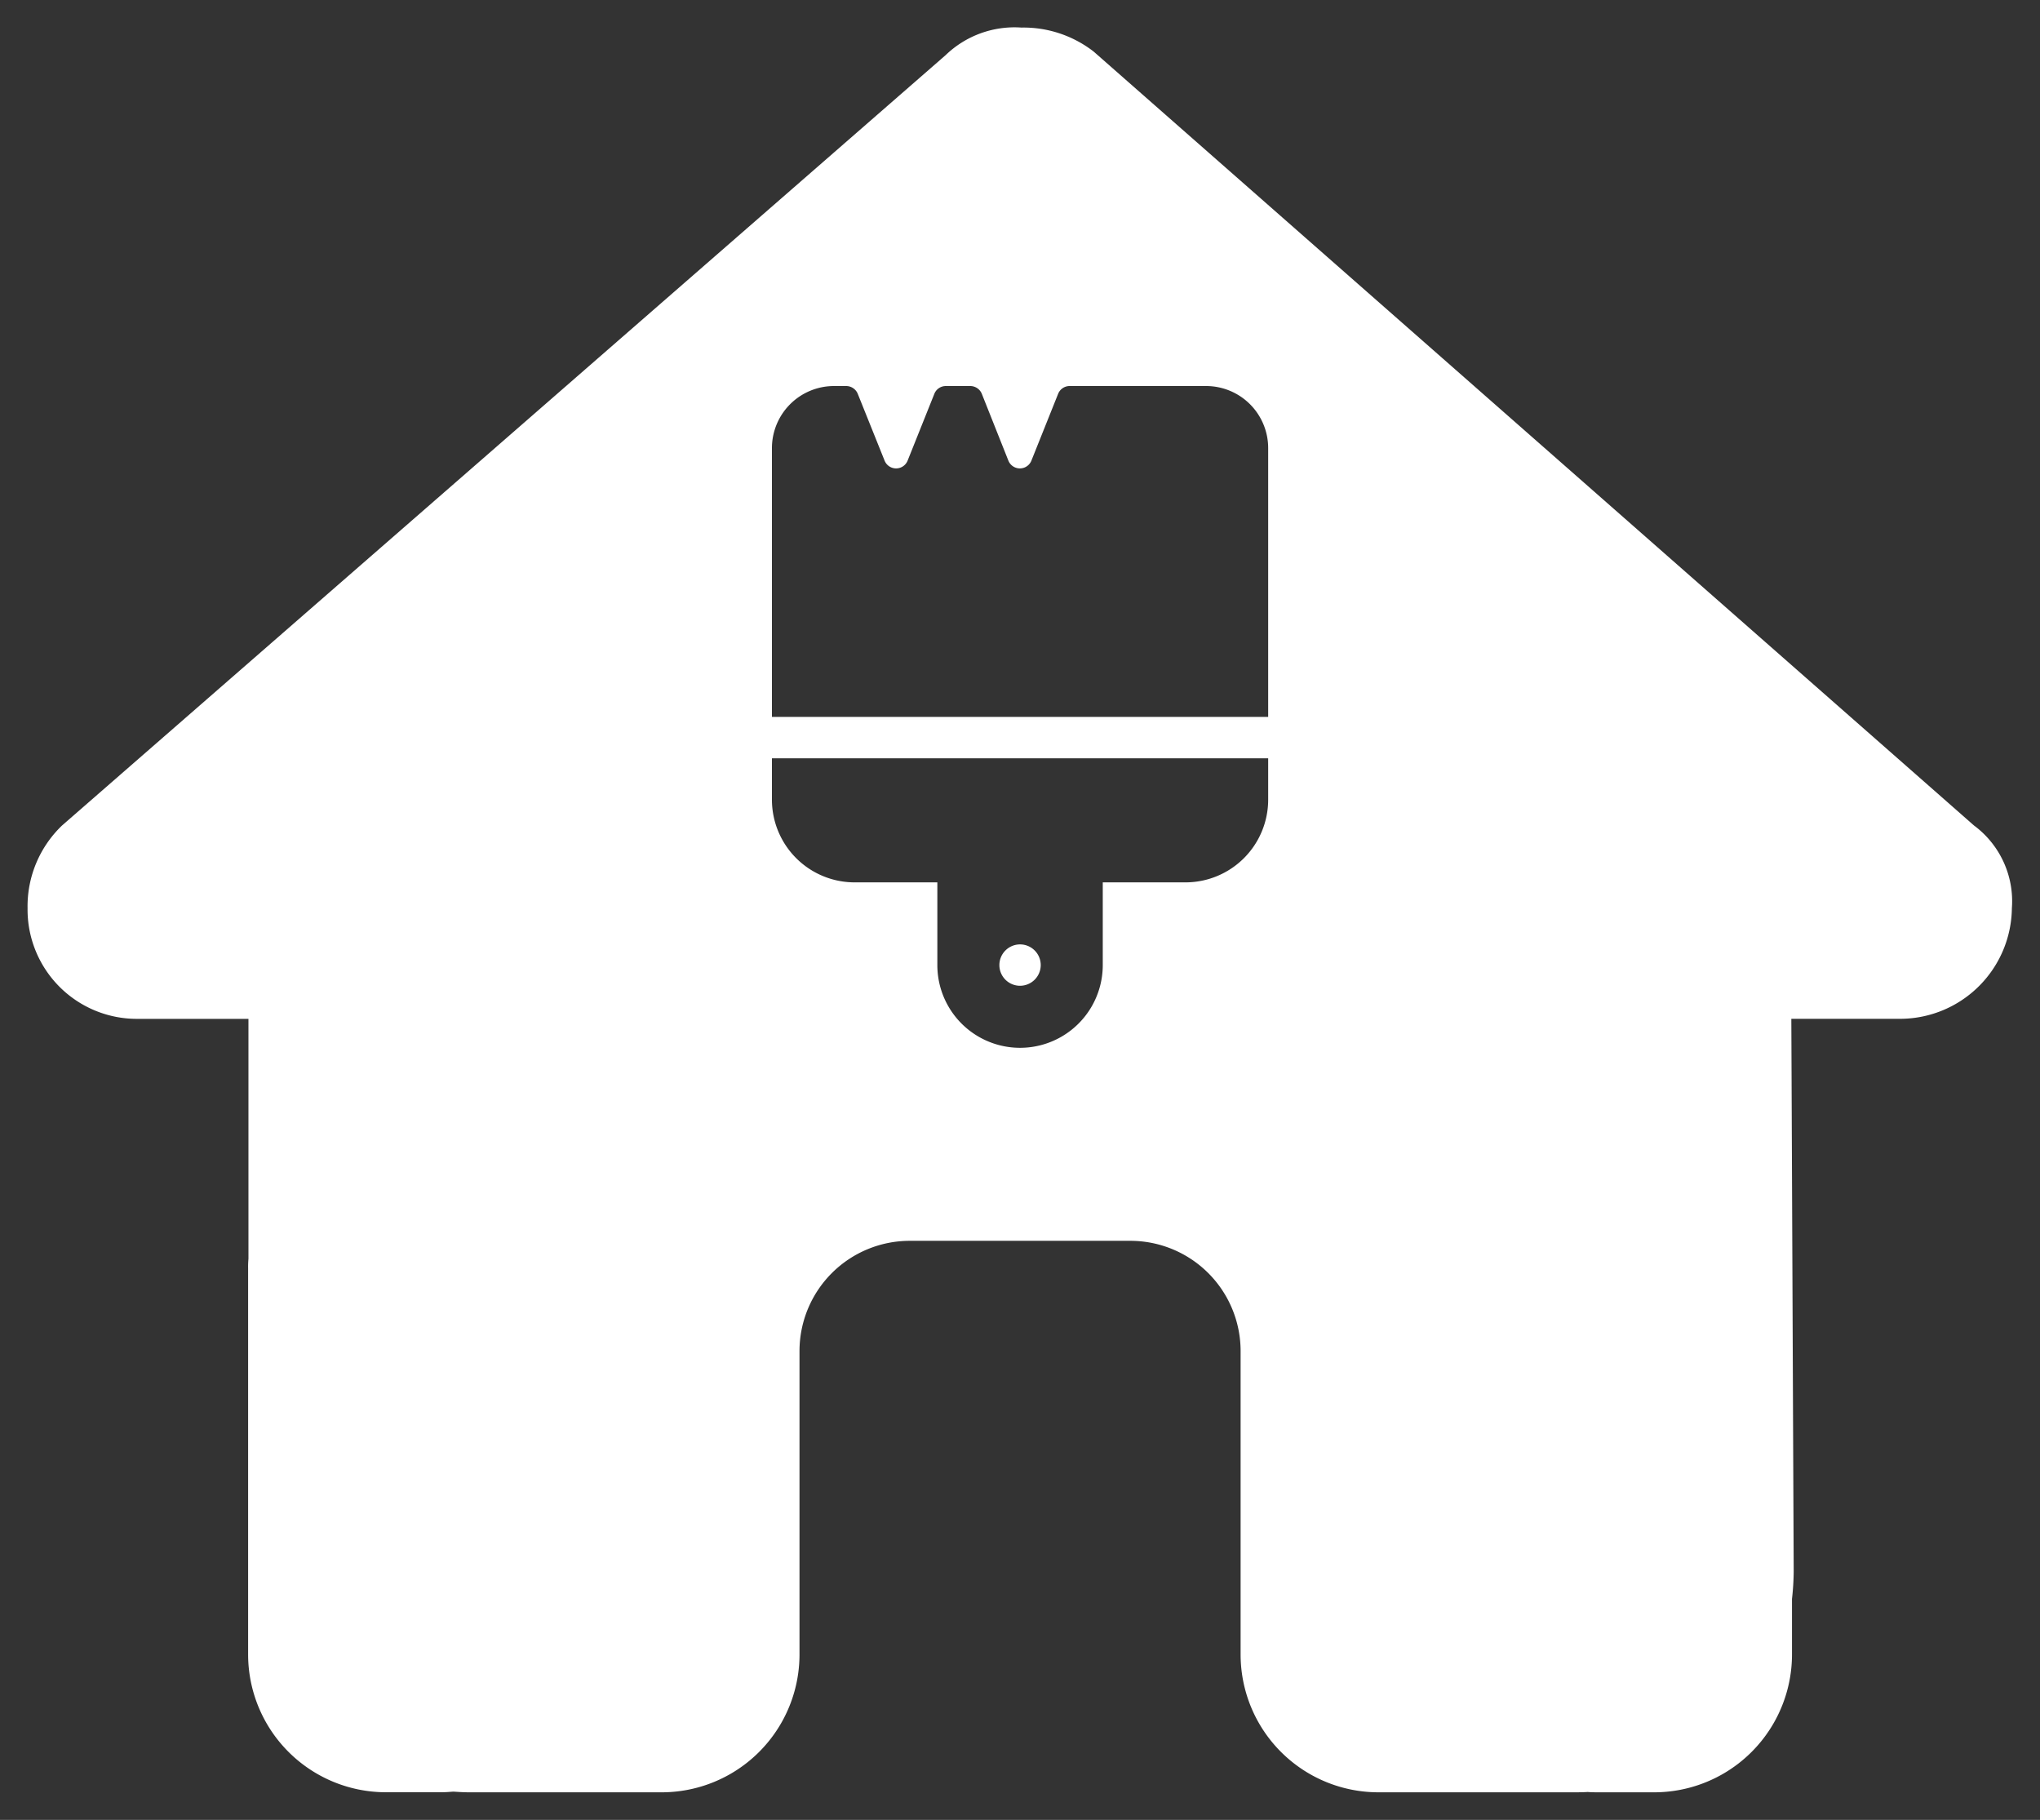
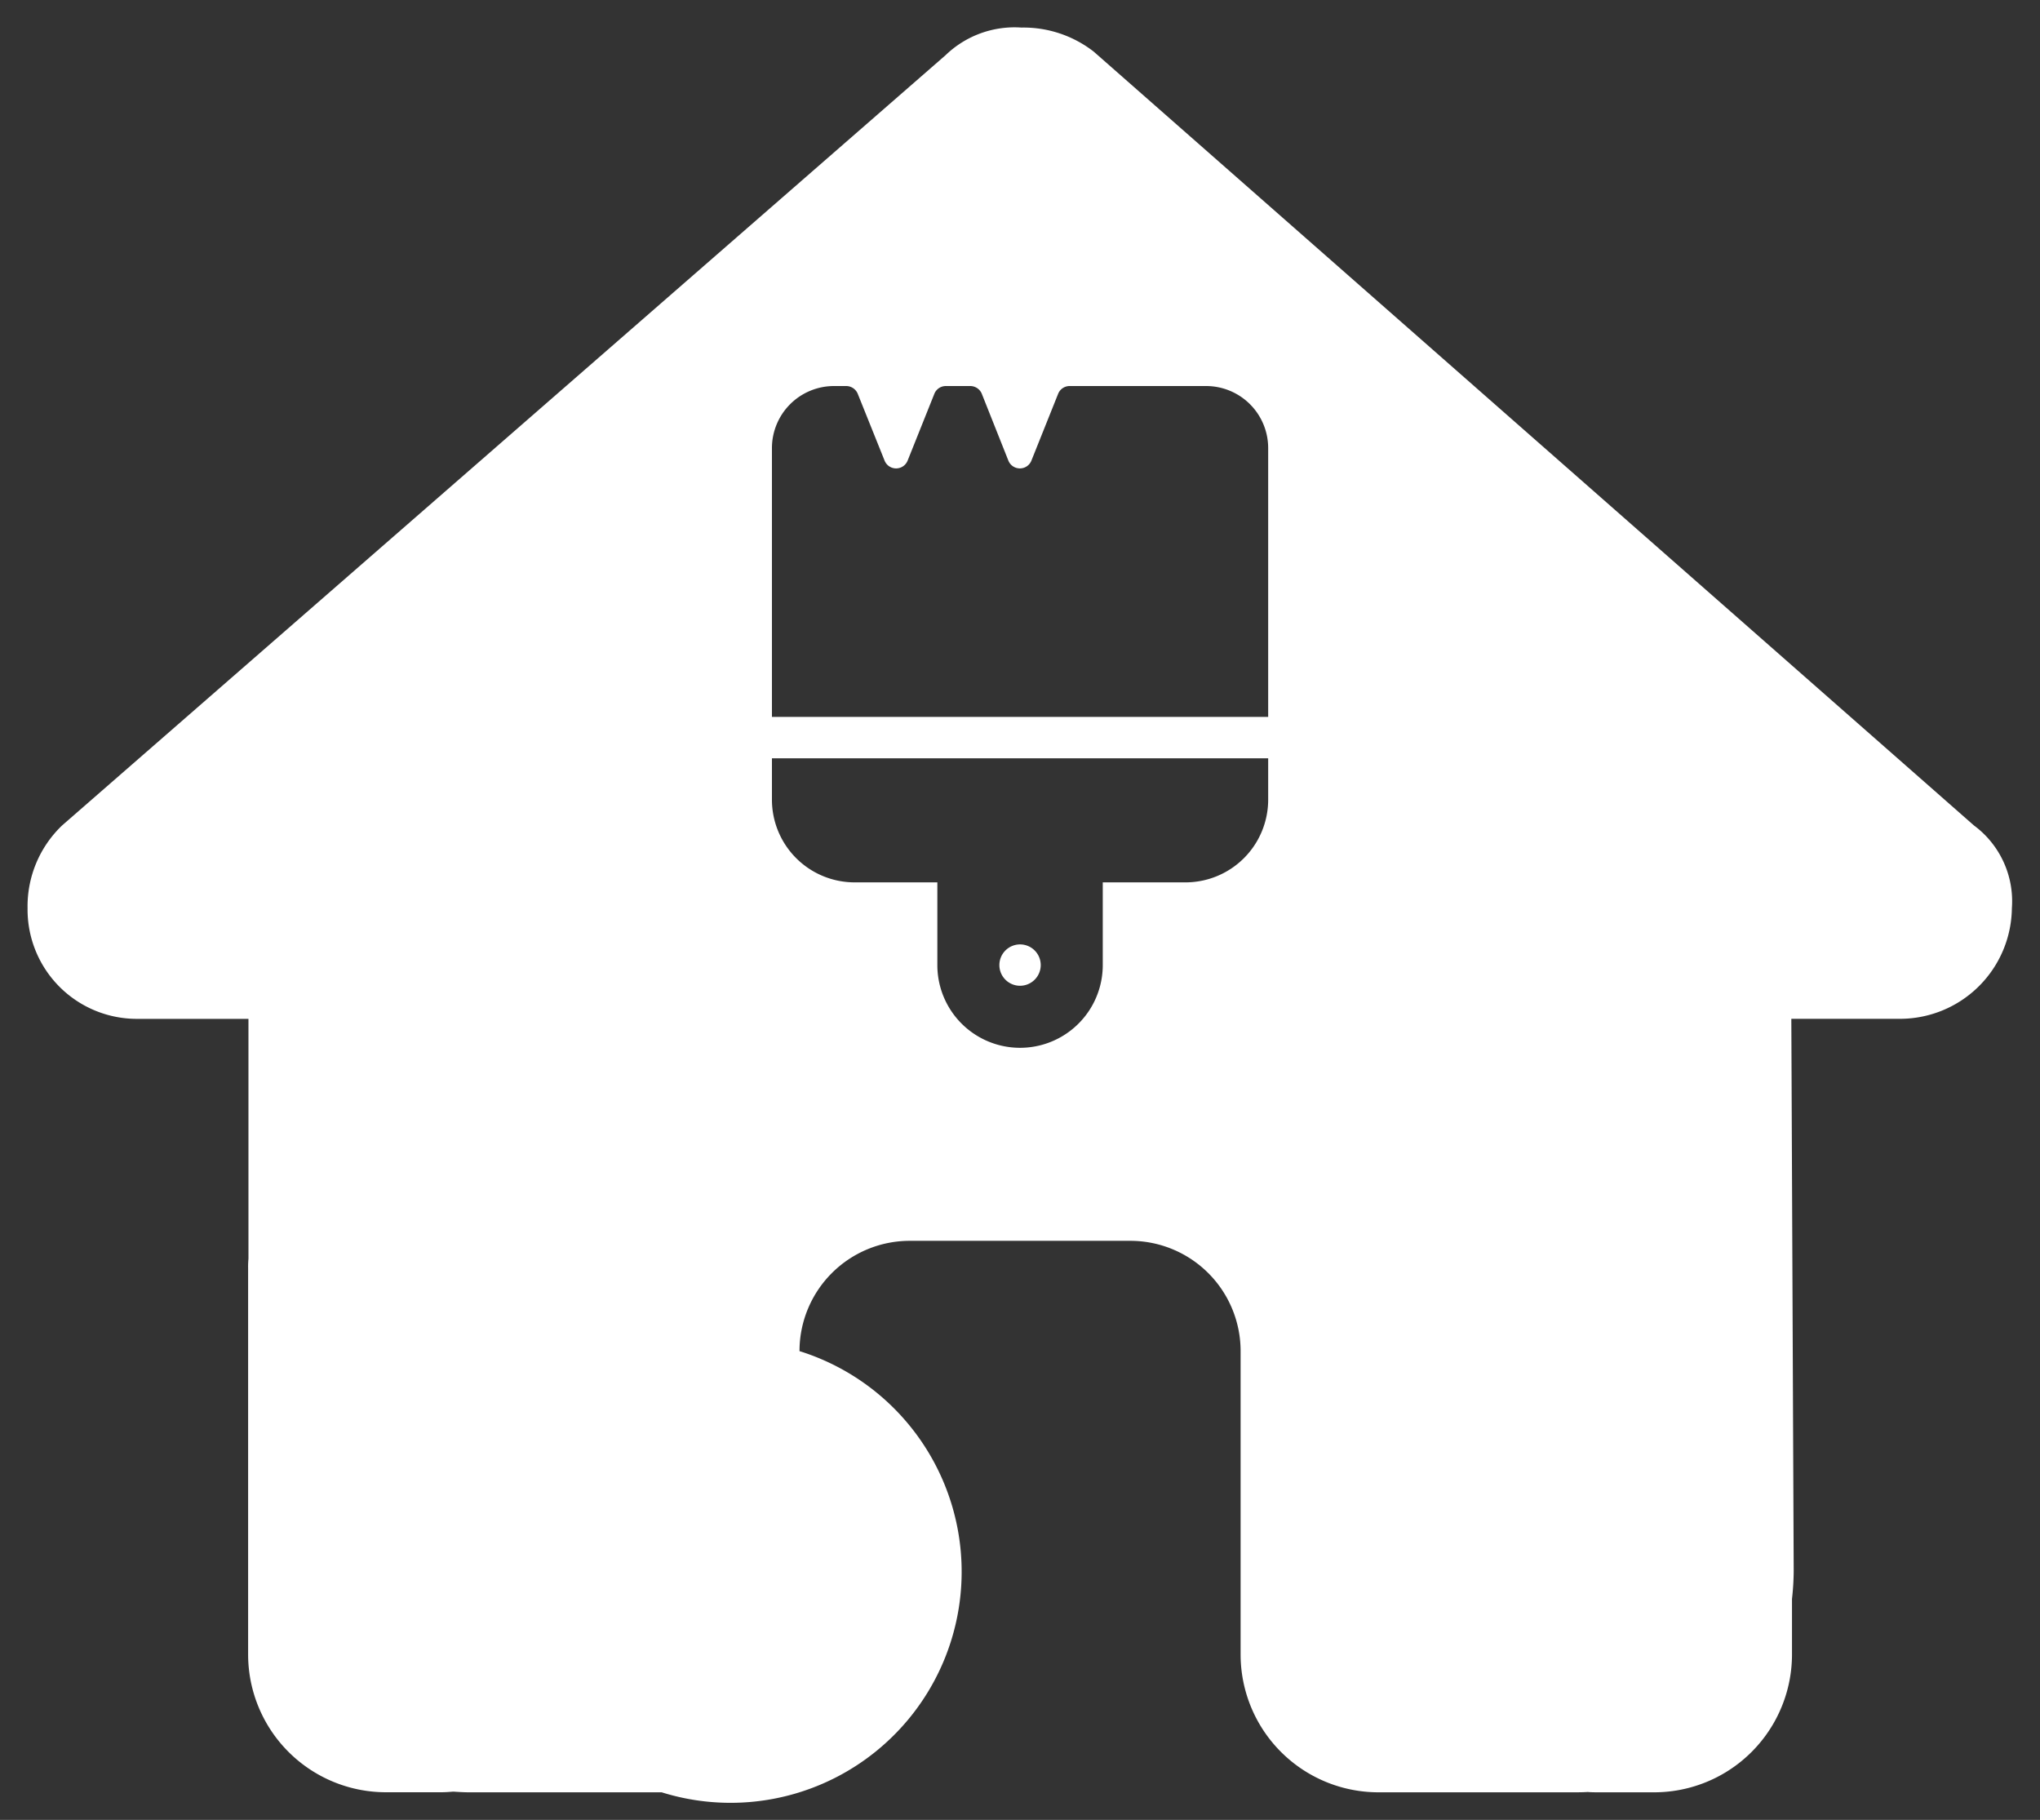
<svg xmlns="http://www.w3.org/2000/svg" width="36.998" height="33" viewBox="0 0 36.998 33">
  <rect x="0" y="0" width="36.998" height="33" fill="#333333" stroke="none" />
-   <path id="Path_26" data-name="Path 26" d="M29.5,32h-1c-.071,0-.138,0-.206-.006-.088.006-.177.006-.263.006H24.5A2.5,2.5,0,0,1,22,29.5V24a2,2,0,0,0-2-2H16a2,2,0,0,0-2,2v5.5A2.5,2.5,0,0,1,11.5,32H8.006c-.093,0-.187-.006-.279-.012H7.714c-.07.006-.143.011-.214.011h-1A2.5,2.5,0,0,1,4,29.5v-7a1.618,1.618,0,0,1,.006-.175V17.975H2a1.982,1.982,0,0,1-2-2.006,2.028,2.028,0,0,1,.625-1.5L16.65.5A1.8,1.8,0,0,1,18.025,0a2.074,2.074,0,0,1,1.312.437L35.3,14.468a1.709,1.709,0,0,1,.688,1.5,2.03,2.03,0,0,1-2,2.006h-2l.043,10.013a4.745,4.745,0,0,1-.031.507V29.5A2.5,2.5,0,0,1,29.5,32ZM13.5,13.25V14A1.5,1.5,0,0,0,15,15.5h1.5V17a1.5,1.5,0,0,0,3,0V15.5H21A1.5,1.5,0,0,0,22.5,14V13.25ZM14.625,6.5A1.126,1.126,0,0,0,13.5,7.625V12.5h9V7.625A1.126,1.126,0,0,0,21.375,6.5H18.9a.224.224,0,0,0-.209.14l-.485,1.212a.225.225,0,0,1-.418,0L17.306,6.64A.227.227,0,0,0,17.1,6.5h-.445a.224.224,0,0,0-.209.14l-.485,1.212a.225.225,0,0,1-.418,0L15.056,6.64a.227.227,0,0,0-.209-.14ZM18,17.375A.375.375,0,1,1,18.375,17,.376.376,0,0,1,18,17.375Z" transform="translate(0.5 0.5)" fill="#fff" stroke="rgba(0,0,0,0)" stroke-width="1" />
+   <path id="Path_26" data-name="Path 26" d="M29.5,32h-1c-.071,0-.138,0-.206-.006-.088.006-.177.006-.263.006H24.5A2.5,2.5,0,0,1,22,29.5V24a2,2,0,0,0-2-2H16a2,2,0,0,0-2,2A2.5,2.5,0,0,1,11.5,32H8.006c-.093,0-.187-.006-.279-.012H7.714c-.07.006-.143.011-.214.011h-1A2.5,2.5,0,0,1,4,29.5v-7a1.618,1.618,0,0,1,.006-.175V17.975H2a1.982,1.982,0,0,1-2-2.006,2.028,2.028,0,0,1,.625-1.5L16.65.5A1.8,1.8,0,0,1,18.025,0a2.074,2.074,0,0,1,1.312.437L35.3,14.468a1.709,1.709,0,0,1,.688,1.5,2.03,2.03,0,0,1-2,2.006h-2l.043,10.013a4.745,4.745,0,0,1-.031.507V29.5A2.5,2.5,0,0,1,29.5,32ZM13.5,13.25V14A1.5,1.5,0,0,0,15,15.5h1.5V17a1.5,1.5,0,0,0,3,0V15.5H21A1.5,1.5,0,0,0,22.5,14V13.25ZM14.625,6.5A1.126,1.126,0,0,0,13.5,7.625V12.5h9V7.625A1.126,1.126,0,0,0,21.375,6.5H18.9a.224.224,0,0,0-.209.14l-.485,1.212a.225.225,0,0,1-.418,0L17.306,6.64A.227.227,0,0,0,17.1,6.5h-.445a.224.224,0,0,0-.209.14l-.485,1.212a.225.225,0,0,1-.418,0L15.056,6.64a.227.227,0,0,0-.209-.14ZM18,17.375A.375.375,0,1,1,18.375,17,.376.376,0,0,1,18,17.375Z" transform="translate(0.5 0.5)" fill="#fff" stroke="rgba(0,0,0,0)" stroke-width="1" />
</svg>